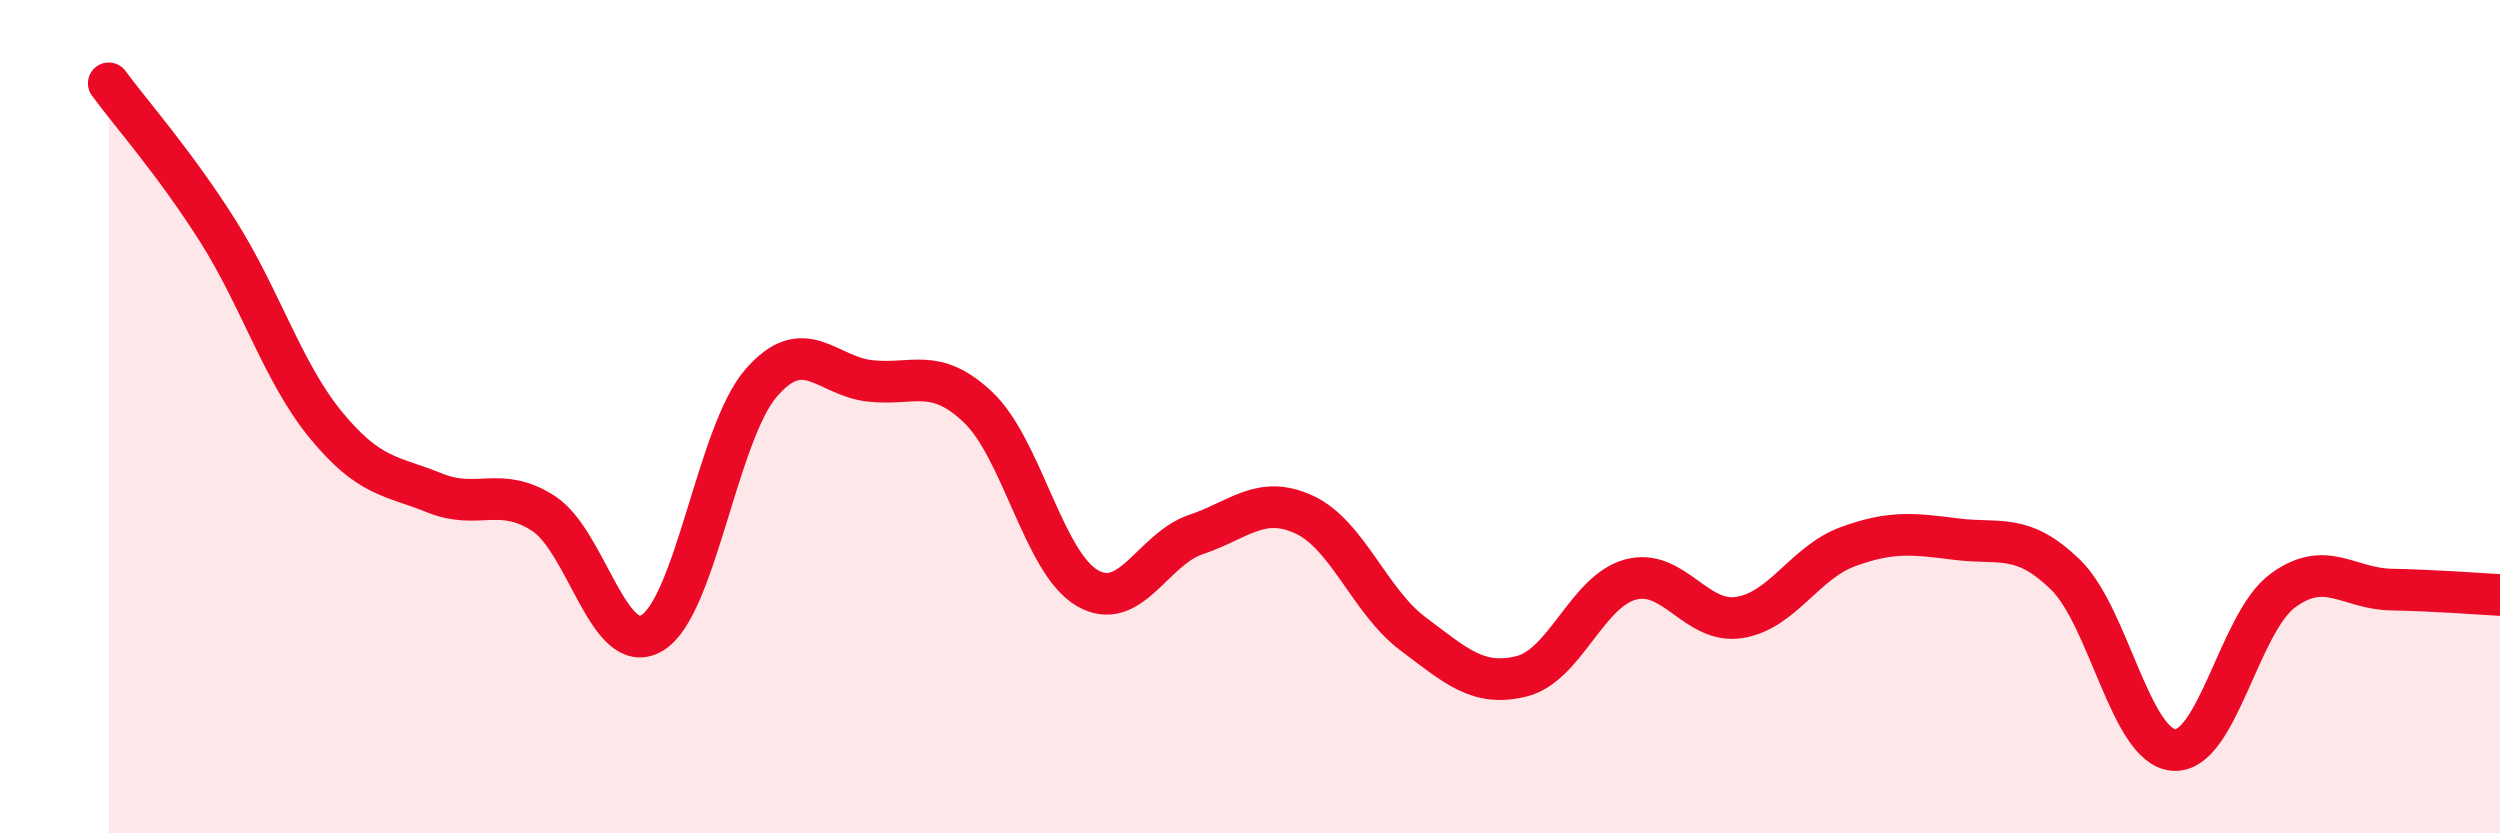
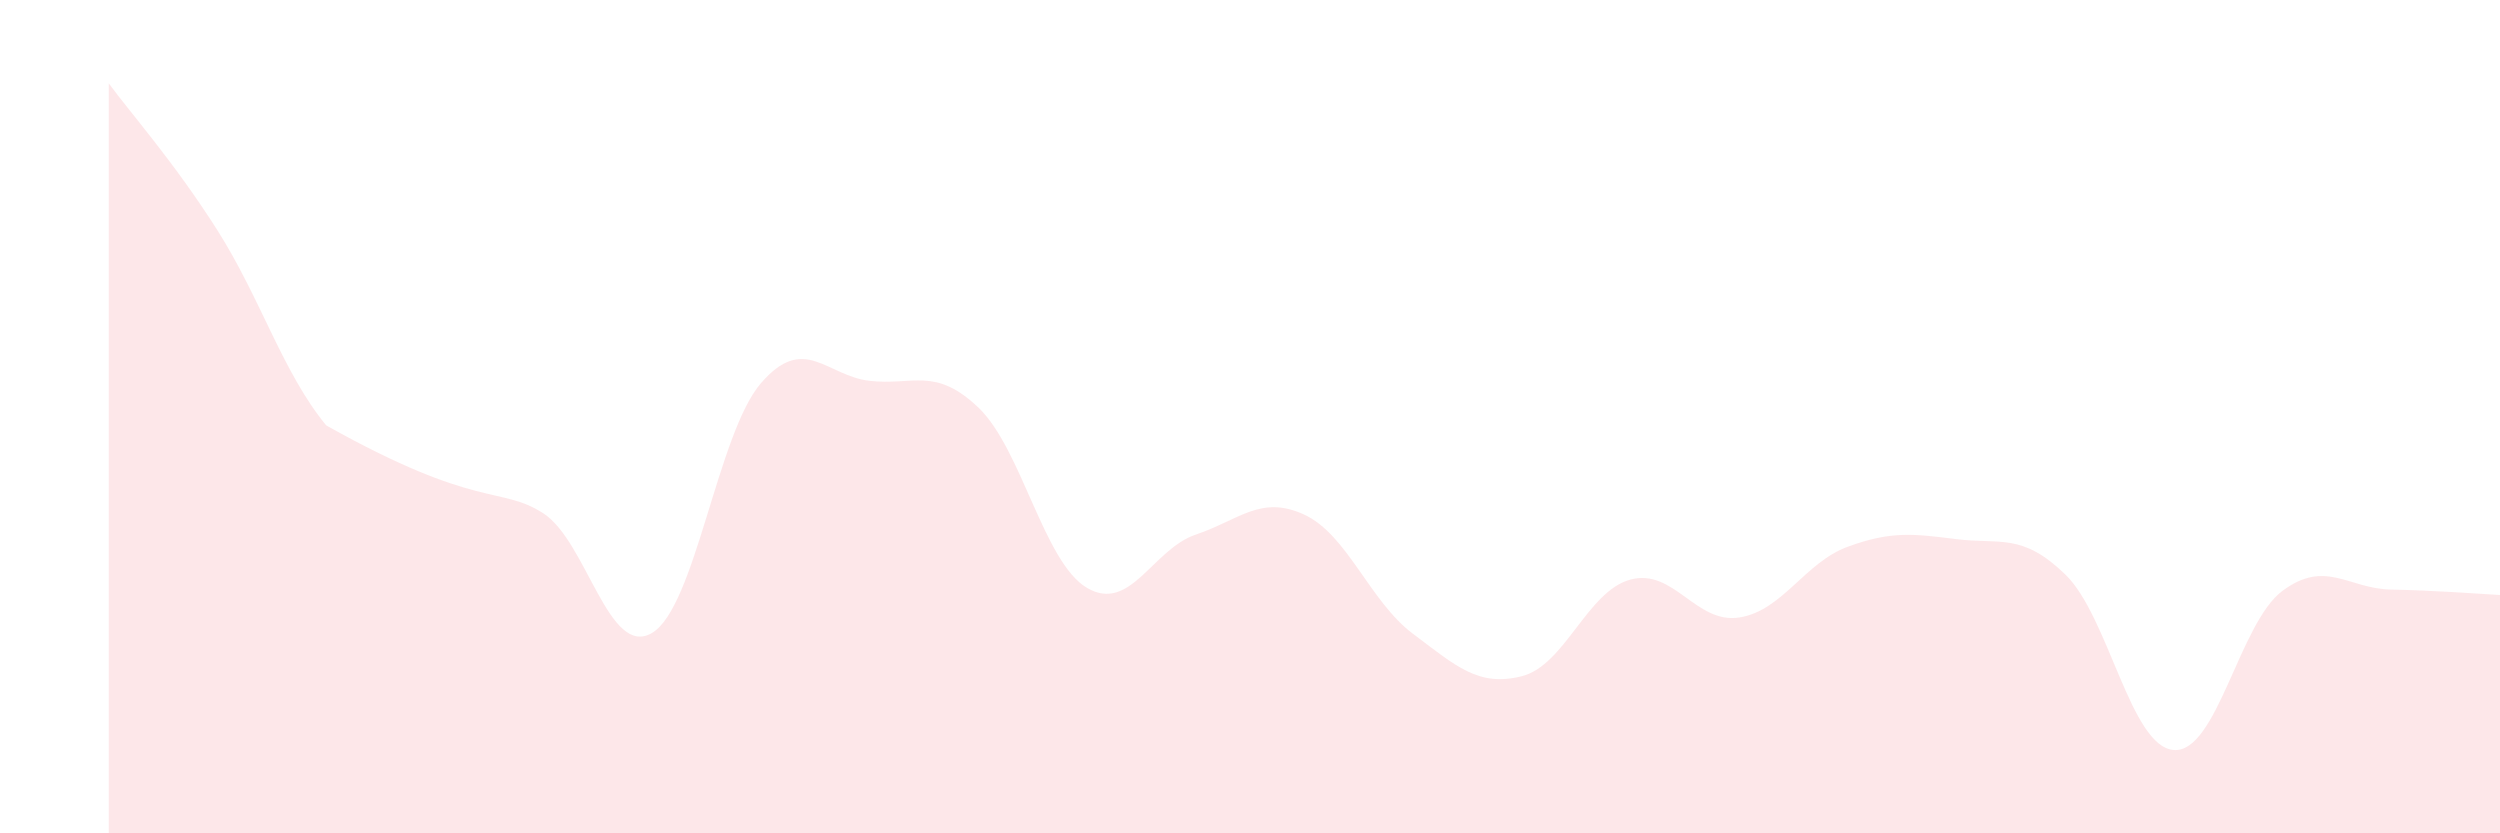
<svg xmlns="http://www.w3.org/2000/svg" width="60" height="20" viewBox="0 0 60 20">
-   <path d="M 2.61,2 C 3.13,2.71 4.18,3.89 5.22,5.53 C 6.26,7.17 6.79,8.95 7.83,10.21 C 8.87,11.47 9.39,11.41 10.43,11.83 C 11.47,12.25 12,11.65 13.04,12.32 C 14.08,12.99 14.61,15.81 15.65,15.19 C 16.69,14.57 17.22,10.41 18.26,9.2 C 19.3,7.99 19.83,9.02 20.87,9.14 C 21.91,9.26 22.44,8.79 23.48,9.78 C 24.52,10.77 25.05,13.5 26.09,14.11 C 27.13,14.72 27.66,13.18 28.7,12.83 C 29.74,12.48 30.26,11.87 31.3,12.35 C 32.34,12.83 32.87,14.43 33.91,15.21 C 34.95,15.99 35.48,16.49 36.52,16.23 C 37.56,15.97 38.09,14.19 39.13,13.91 C 40.17,13.63 40.7,14.98 41.74,14.82 C 42.78,14.66 43.31,13.5 44.35,13.12 C 45.39,12.74 45.92,12.81 46.96,12.94 C 48,13.07 48.53,12.78 49.57,13.79 C 50.61,14.8 51.13,17.92 52.17,18 C 53.21,18.08 53.74,14.95 54.78,14.18 C 55.82,13.41 56.35,14.13 57.39,14.15 C 58.43,14.17 59.48,14.25 60,14.28L60 20L2.61 20Z" fill="#EB0A25" opacity="0.1" stroke-linecap="round" stroke-linejoin="round" />
-   <path d="M 2.61,2 C 3.13,2.71 4.18,3.89 5.22,5.53 C 6.26,7.17 6.79,8.95 7.83,10.21 C 8.87,11.47 9.39,11.41 10.43,11.83 C 11.47,12.25 12,11.65 13.04,12.32 C 14.08,12.99 14.61,15.81 15.65,15.19 C 16.69,14.57 17.22,10.41 18.26,9.2 C 19.3,7.99 19.83,9.02 20.87,9.14 C 21.91,9.26 22.44,8.79 23.48,9.78 C 24.52,10.77 25.05,13.5 26.09,14.11 C 27.13,14.72 27.66,13.18 28.7,12.83 C 29.74,12.48 30.26,11.87 31.3,12.35 C 32.34,12.83 32.87,14.43 33.91,15.21 C 34.95,15.99 35.48,16.49 36.52,16.23 C 37.56,15.97 38.09,14.19 39.13,13.91 C 40.17,13.63 40.7,14.98 41.74,14.82 C 42.78,14.66 43.31,13.5 44.35,13.12 C 45.39,12.74 45.92,12.81 46.96,12.94 C 48,13.07 48.53,12.78 49.57,13.79 C 50.61,14.8 51.13,17.92 52.17,18 C 53.21,18.08 53.74,14.95 54.78,14.18 C 55.82,13.41 56.35,14.13 57.39,14.15 C 58.43,14.17 59.48,14.25 60,14.28" stroke="#EB0A25" stroke-width="1" fill="none" stroke-linecap="round" stroke-linejoin="round" />
+   <path d="M 2.61,2 C 3.13,2.71 4.18,3.89 5.22,5.53 C 6.26,7.17 6.79,8.95 7.83,10.21 C 11.47,12.25 12,11.65 13.04,12.32 C 14.08,12.99 14.61,15.81 15.65,15.19 C 16.69,14.57 17.22,10.41 18.26,9.2 C 19.3,7.99 19.83,9.02 20.87,9.14 C 21.91,9.26 22.44,8.79 23.48,9.78 C 24.52,10.77 25.05,13.5 26.09,14.11 C 27.13,14.72 27.66,13.18 28.7,12.83 C 29.74,12.48 30.26,11.87 31.3,12.35 C 32.34,12.83 32.87,14.43 33.91,15.21 C 34.95,15.99 35.48,16.49 36.52,16.23 C 37.56,15.97 38.09,14.19 39.13,13.91 C 40.17,13.63 40.7,14.98 41.74,14.82 C 42.78,14.66 43.31,13.5 44.35,13.12 C 45.39,12.74 45.92,12.81 46.96,12.94 C 48,13.07 48.53,12.78 49.57,13.79 C 50.61,14.8 51.13,17.92 52.17,18 C 53.21,18.08 53.74,14.95 54.78,14.18 C 55.82,13.41 56.35,14.13 57.39,14.15 C 58.43,14.17 59.48,14.25 60,14.28L60 20L2.61 20Z" fill="#EB0A25" opacity="0.1" stroke-linecap="round" stroke-linejoin="round" />
</svg>